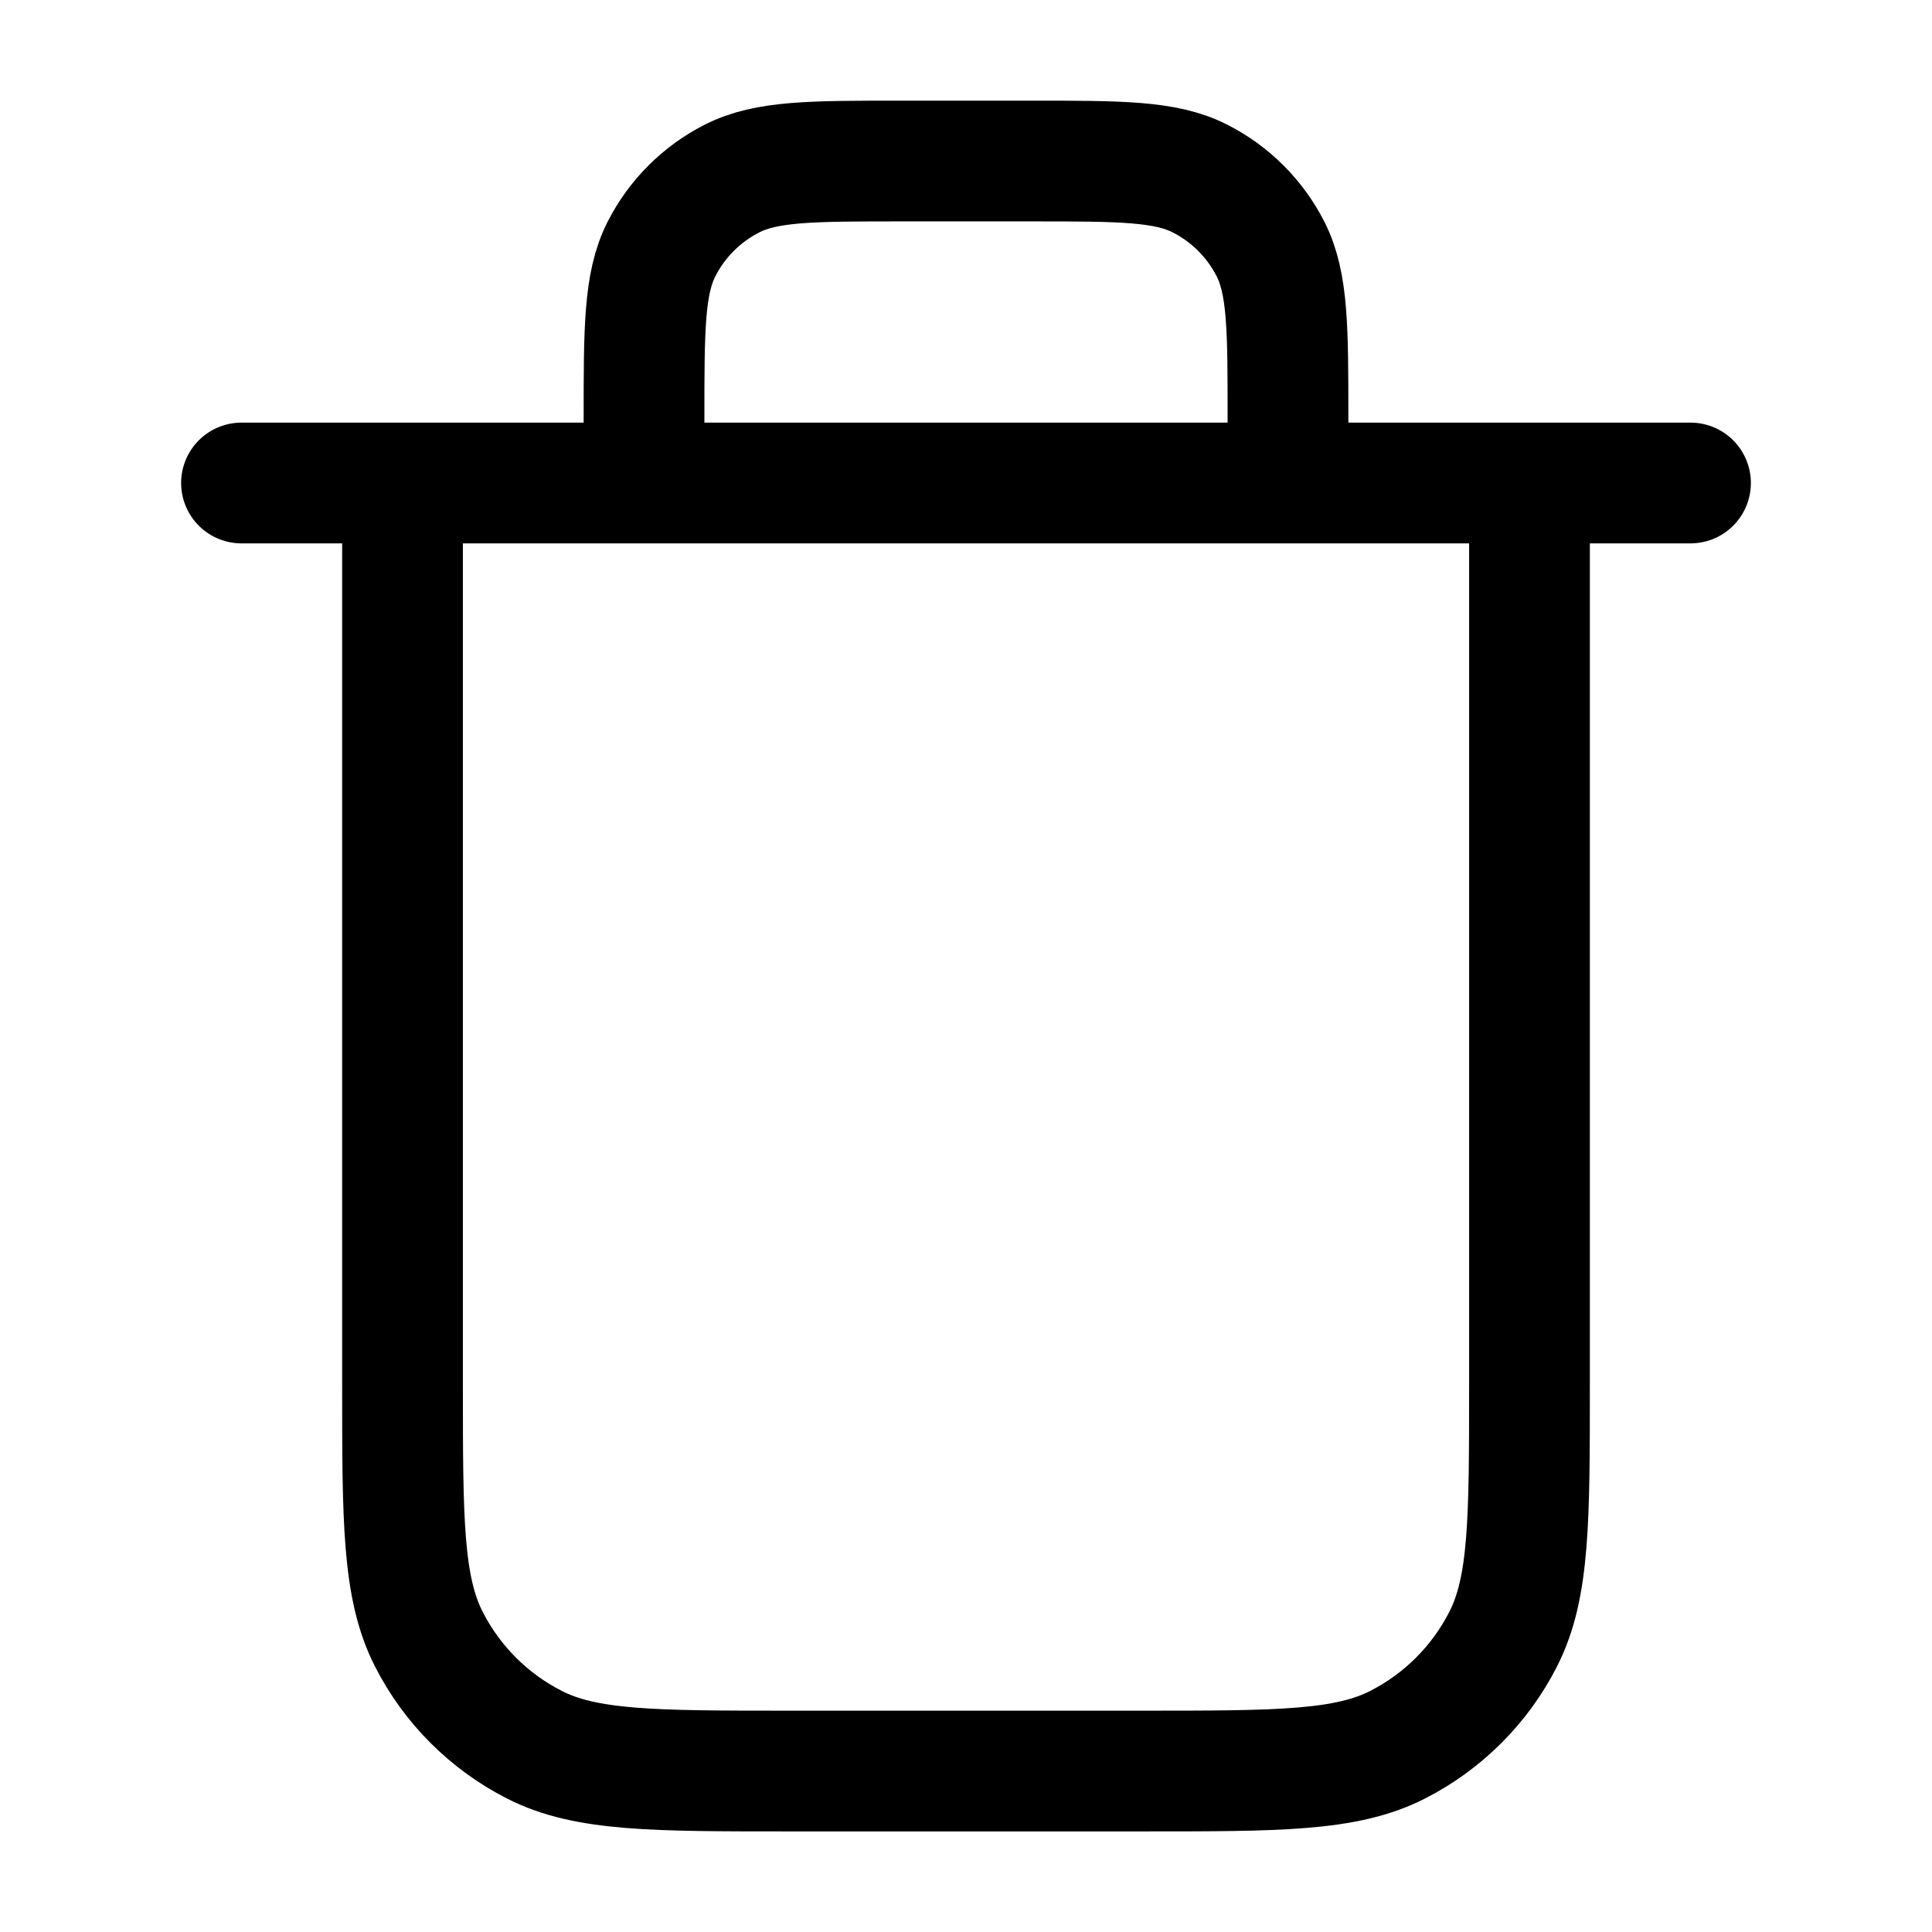
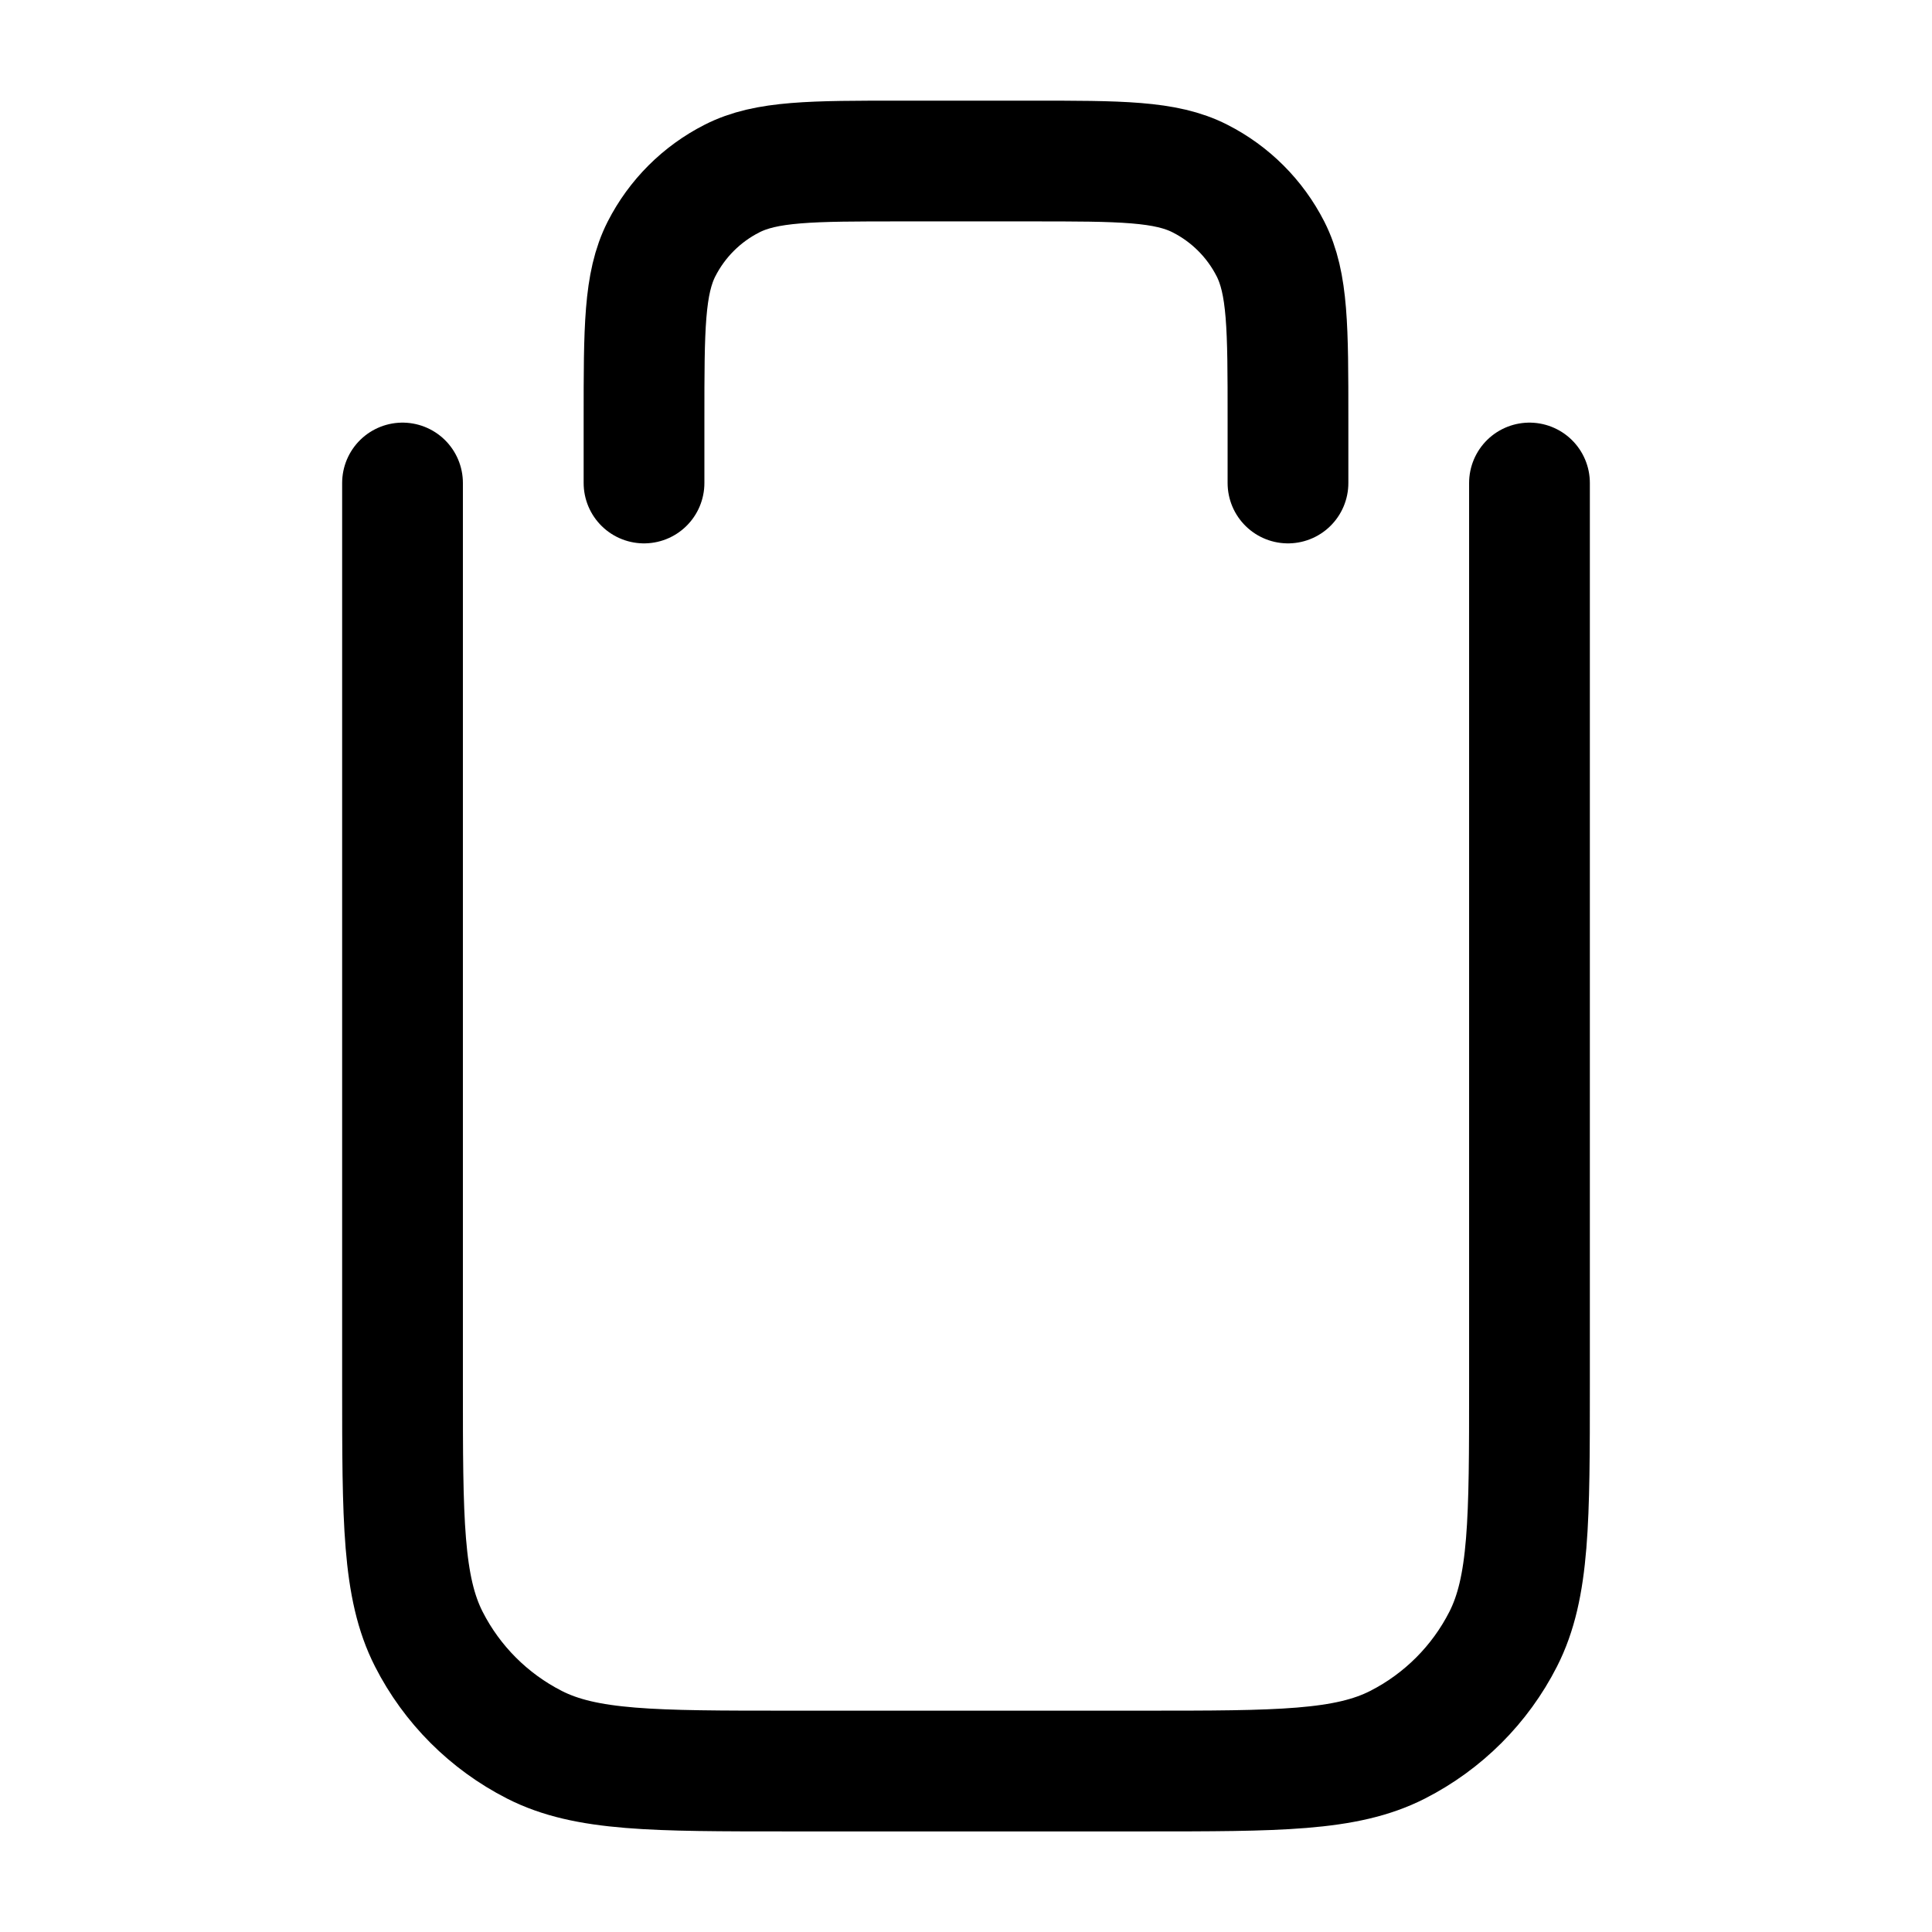
<svg xmlns="http://www.w3.org/2000/svg" width="32" height="32" viewBox="0 0 32 32" fill="none">
  <g id="trash-02">
-     <path id="Icon" d="M21.333 8V6.934C21.333 5.44 21.333 4.693 21.043 4.123C20.787 3.621 20.379 3.213 19.877 2.958C19.307 2.667 18.56 2.667 17.067 2.667H14.933C13.44 2.667 12.693 2.667 12.123 2.958C11.621 3.213 11.213 3.621 10.957 4.123C10.667 4.693 10.667 5.44 10.667 6.934V8M4 8H28M25.333 8V22.934C25.333 25.174 25.333 26.294 24.897 27.15C24.514 27.902 23.902 28.514 23.149 28.898C22.294 29.334 21.174 29.334 18.933 29.334H13.067C10.826 29.334 9.706 29.334 8.851 28.898C8.098 28.514 7.486 27.902 7.103 27.15C6.667 26.294 6.667 25.174 6.667 22.934V8" stroke="black" stroke-width="2" stroke-linecap="round" stroke-linejoin="round" />
+     <path id="Icon" d="M21.333 8V6.934C21.333 5.44 21.333 4.693 21.043 4.123C20.787 3.621 20.379 3.213 19.877 2.958C19.307 2.667 18.56 2.667 17.067 2.667H14.933C13.44 2.667 12.693 2.667 12.123 2.958C11.621 3.213 11.213 3.621 10.957 4.123C10.667 4.693 10.667 5.44 10.667 6.934V8M4 8M25.333 8V22.934C25.333 25.174 25.333 26.294 24.897 27.15C24.514 27.902 23.902 28.514 23.149 28.898C22.294 29.334 21.174 29.334 18.933 29.334H13.067C10.826 29.334 9.706 29.334 8.851 28.898C8.098 28.514 7.486 27.902 7.103 27.15C6.667 26.294 6.667 25.174 6.667 22.934V8" stroke="black" stroke-width="2" stroke-linecap="round" stroke-linejoin="round" />
  </g>
</svg>